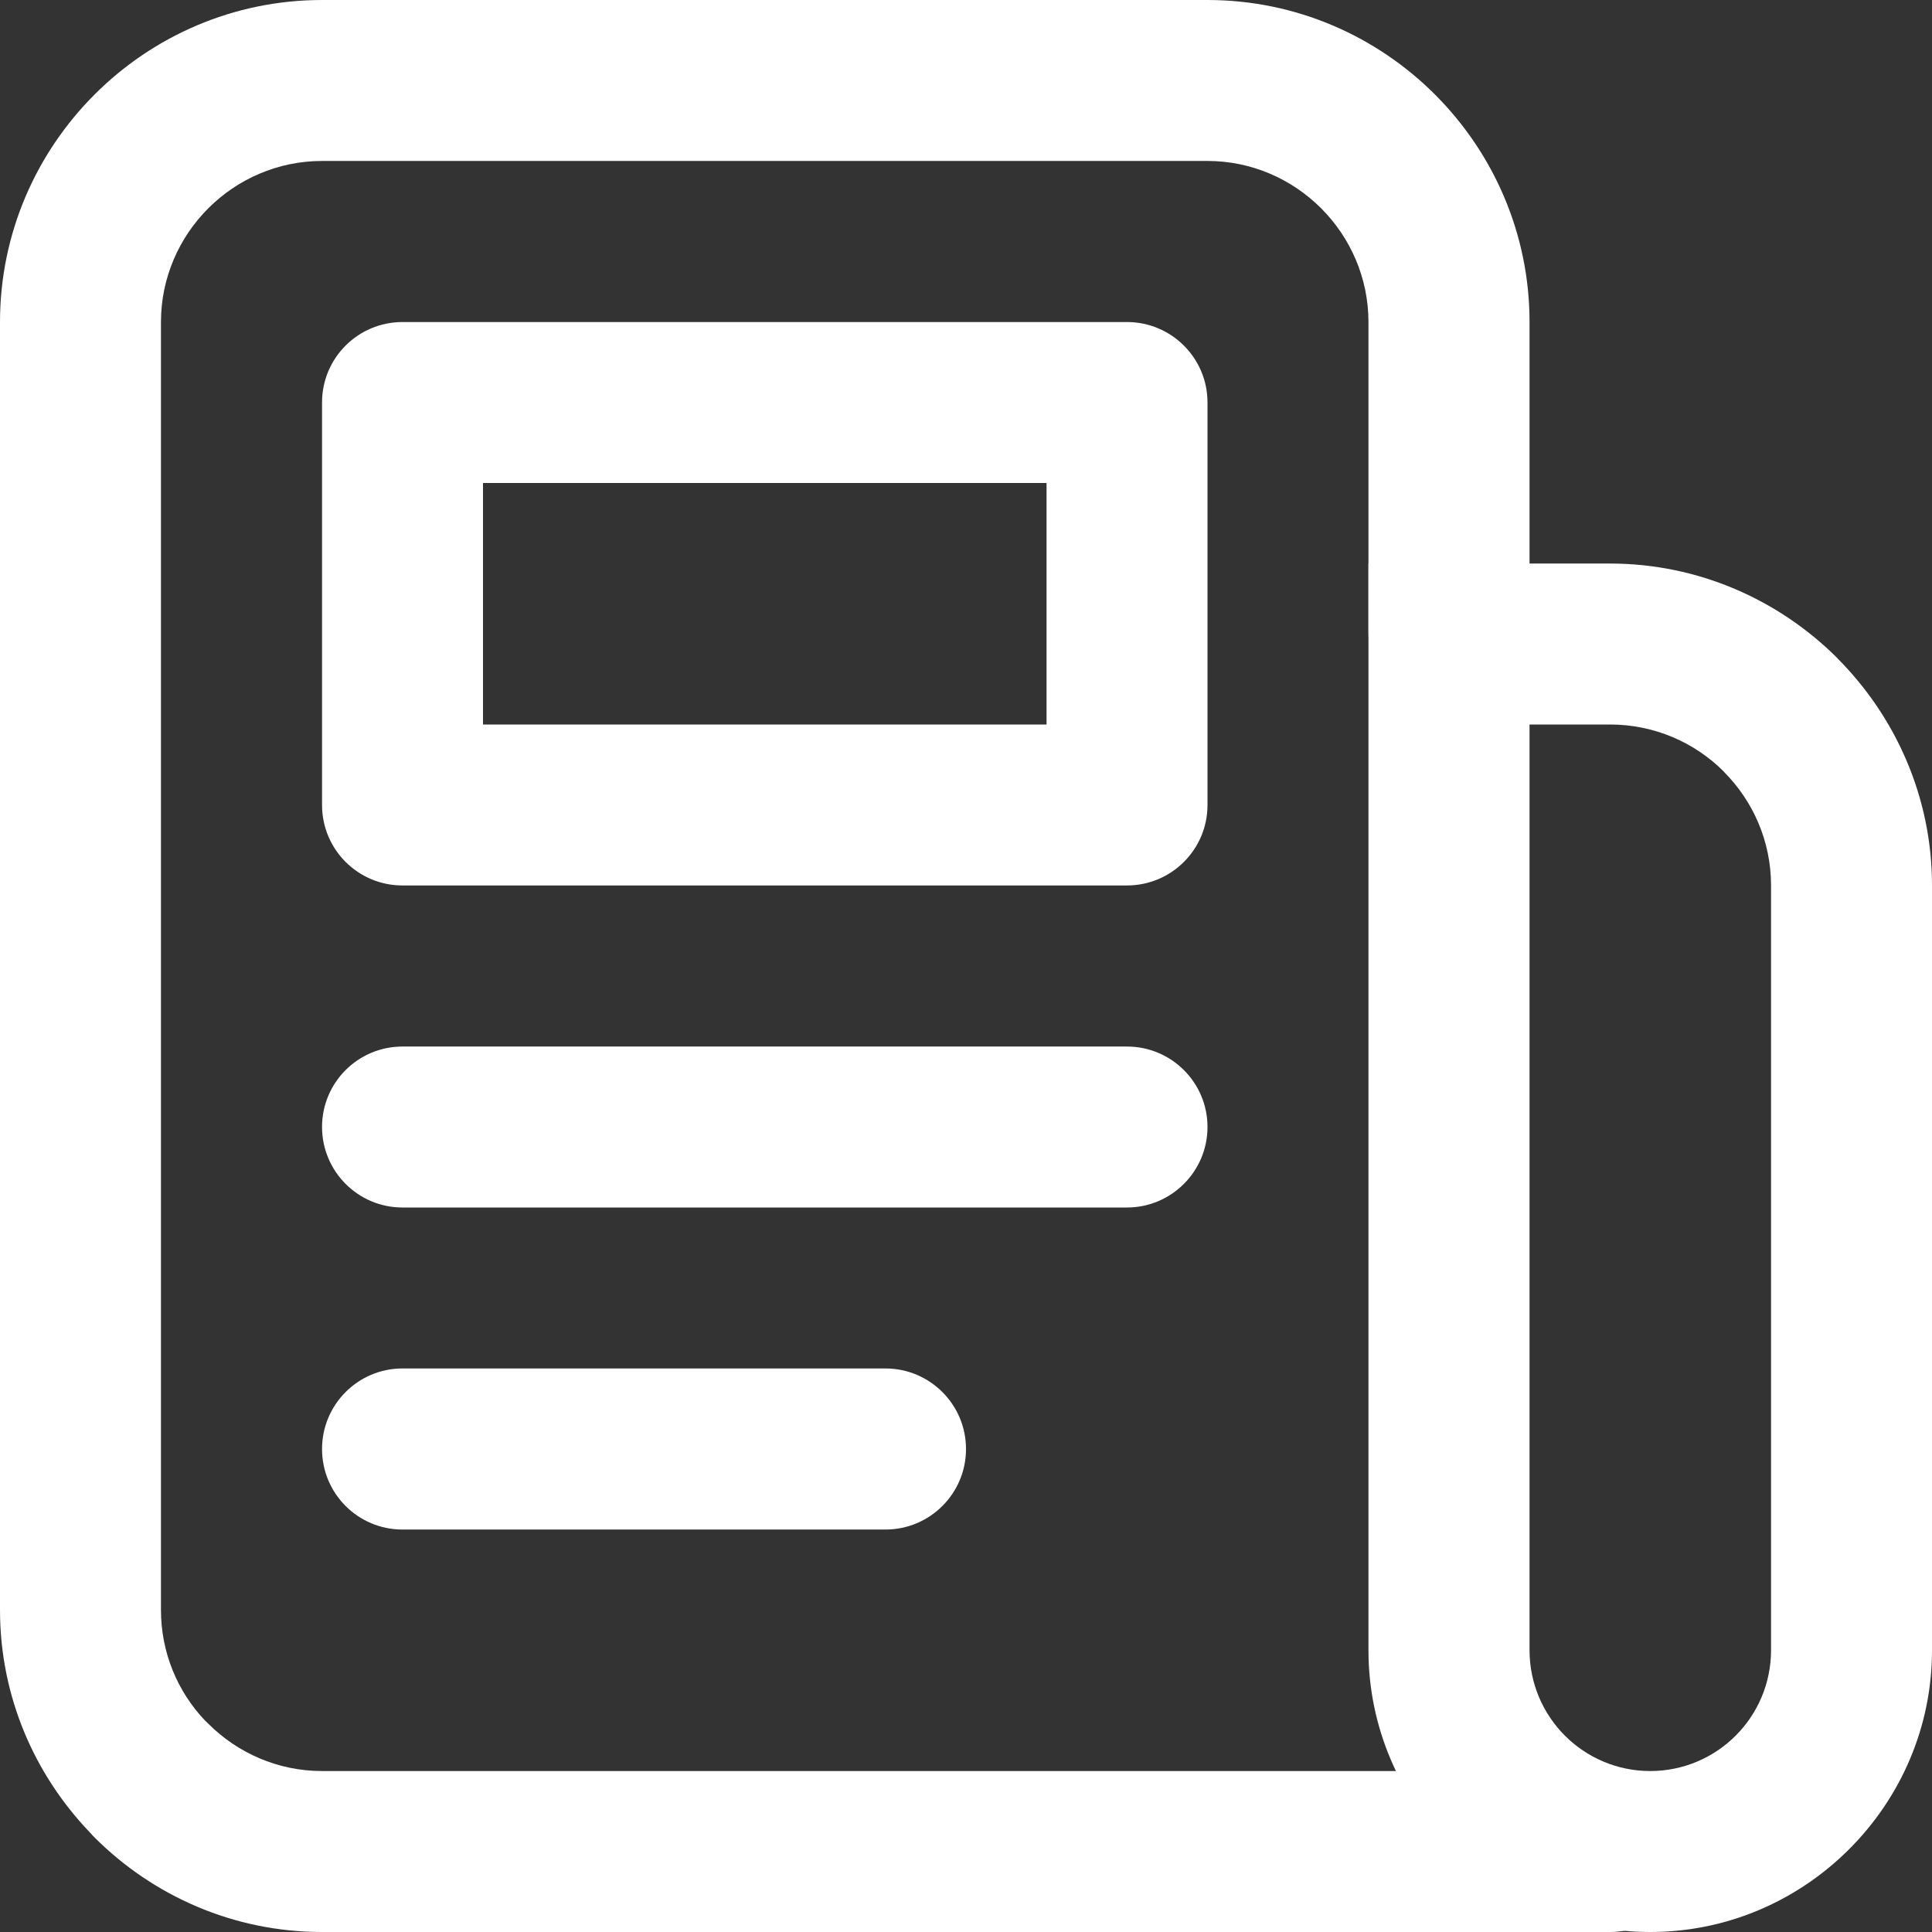
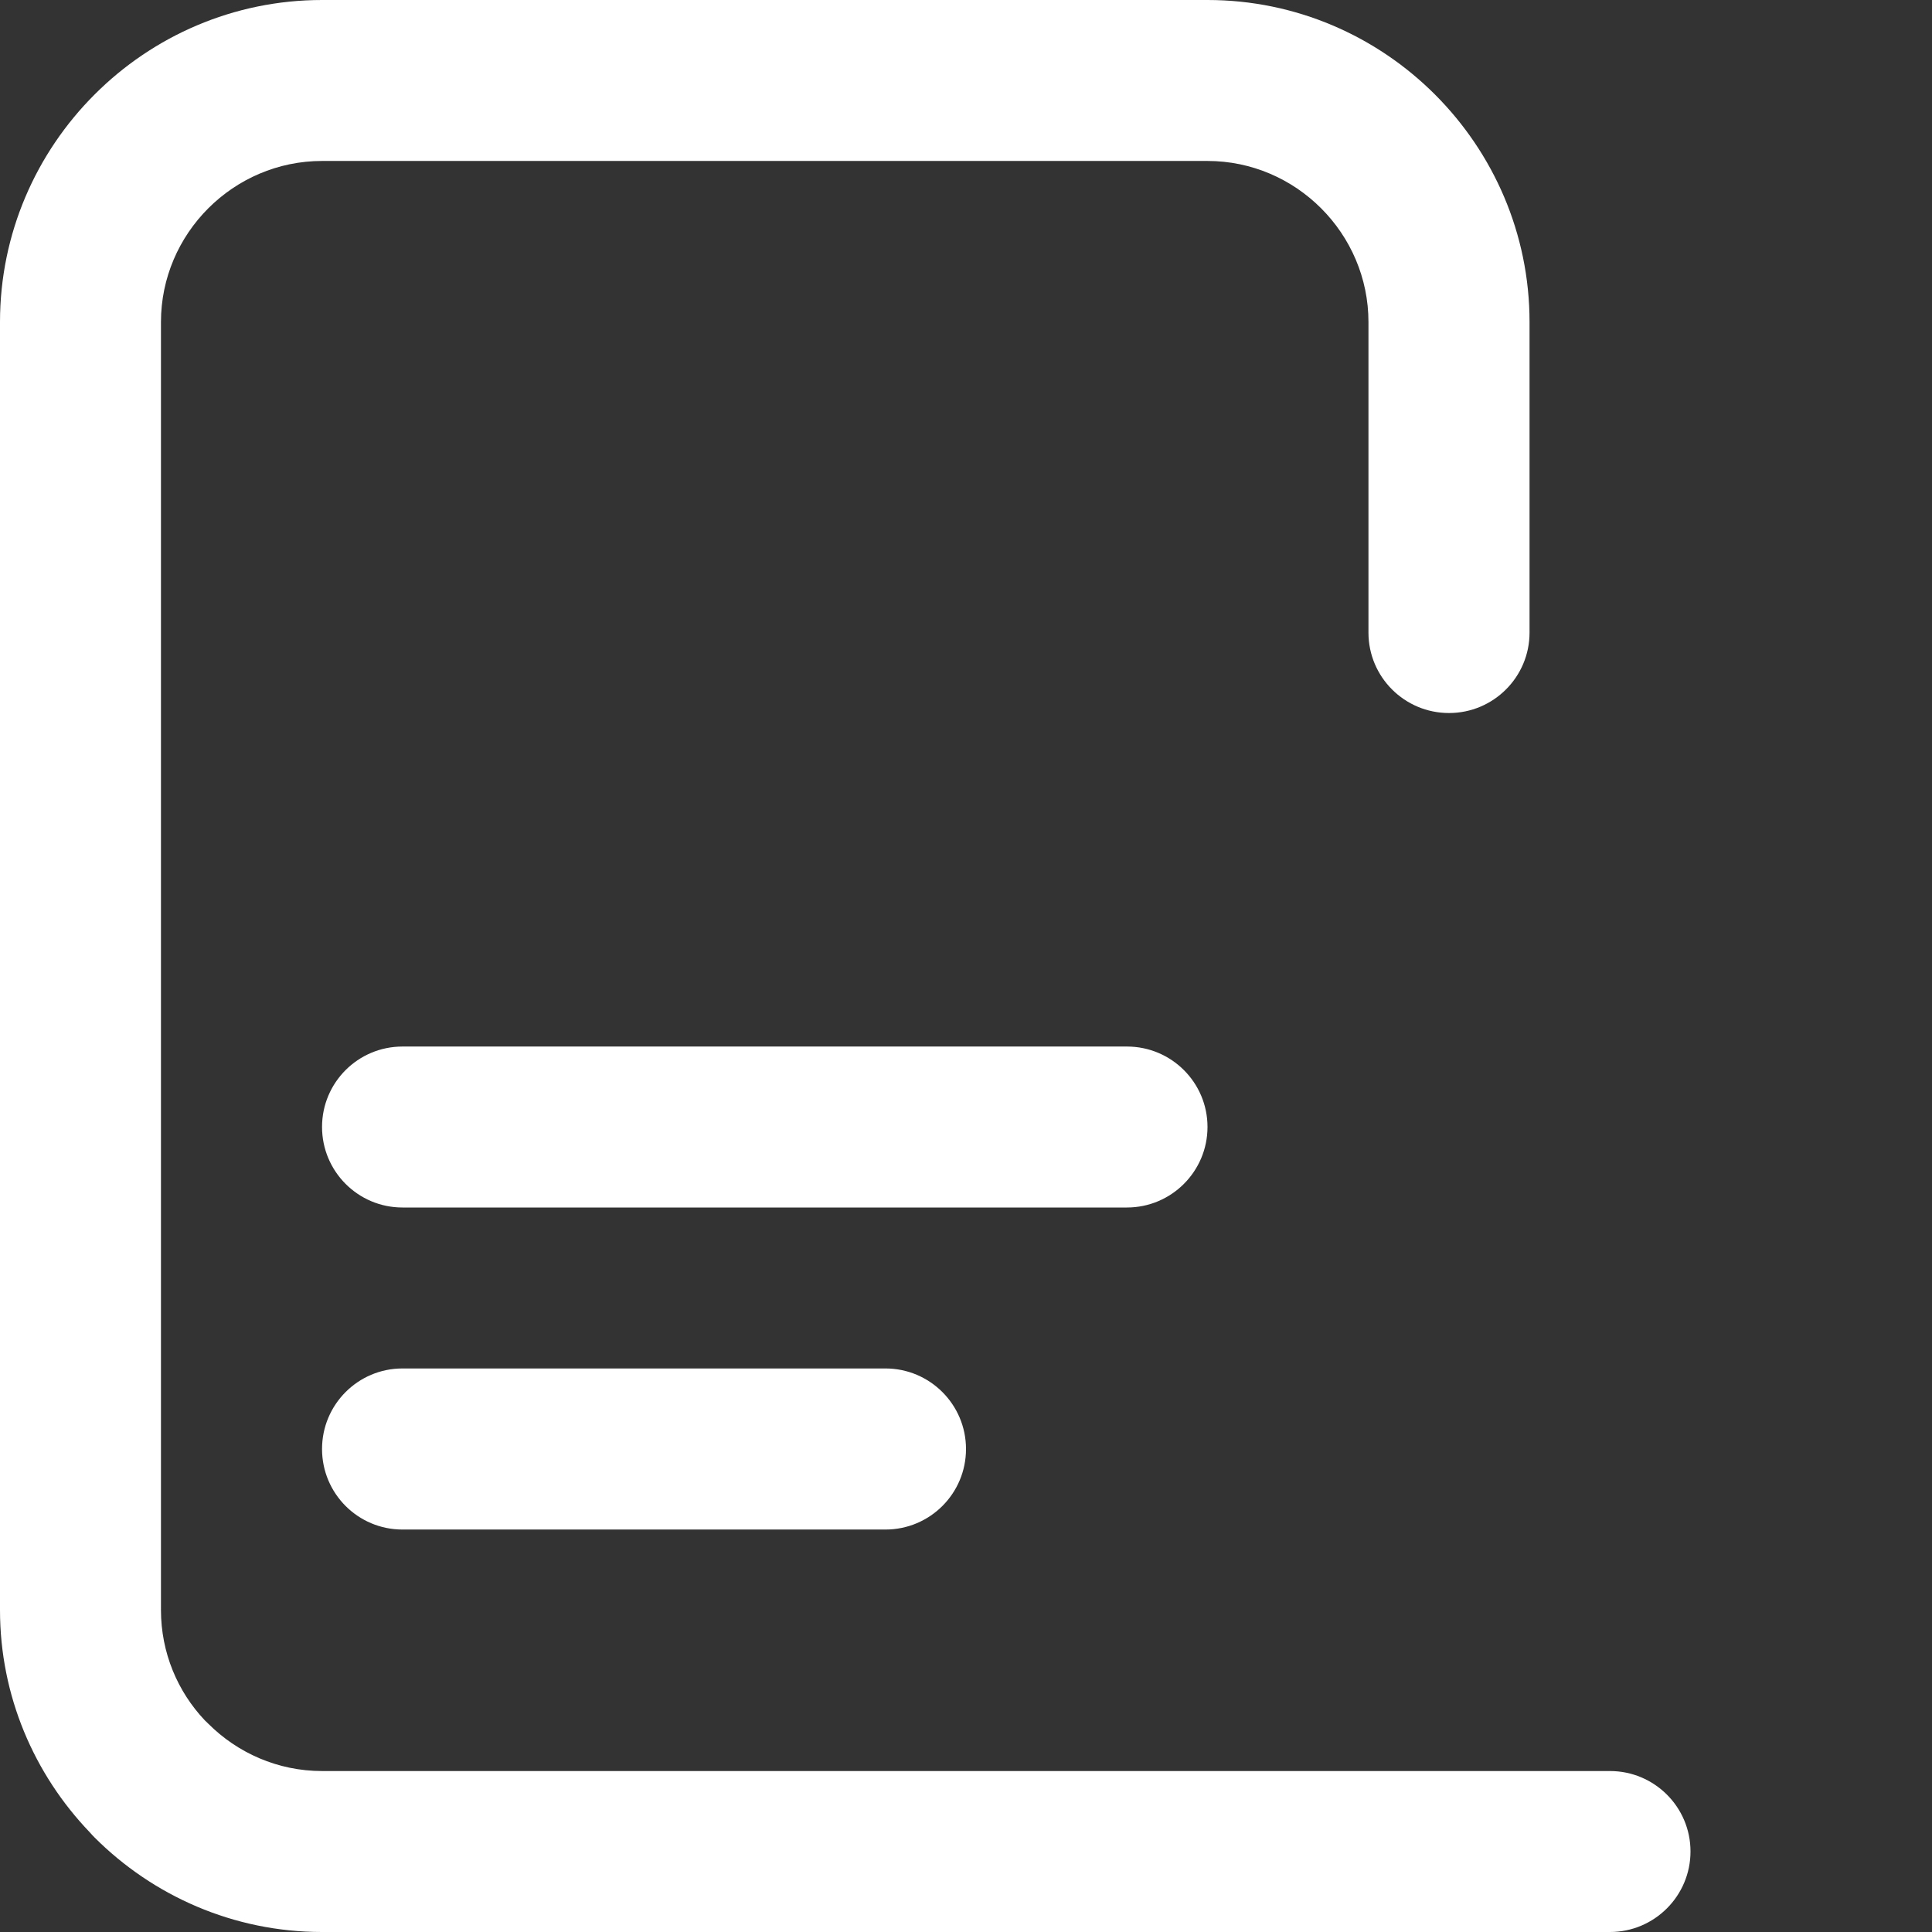
<svg xmlns="http://www.w3.org/2000/svg" width="16" height="16" viewBox="0 0 16 16" fill="none">
  <rect x="0" y="0" width="16" height="16" fill="#333333" stroke="none" />
  <path d="M13.333 14.667C13.701 14.667 14 14.965 14 15.333C14 15.701 13.701 16 13.333 16H2.667C1.933 16 1.266 15.7 0.783 15.217C0.769 15.203 0.756 15.189 0.744 15.175C0.283 14.694 0 14.045 0 13.333V2.667C0 1.933 0.3 1.266 0.783 0.783C1.265 0.3 1.933 0 2.667 0H10C10.734 0 11.401 0.3 11.884 0.783C12.367 1.266 12.667 1.933 12.667 2.667V5.239C12.667 5.607 12.368 5.905 12 5.905C11.632 5.905 11.333 5.607 11.333 5.239V2.667C11.333 2.301 11.183 1.967 10.941 1.725C10.699 1.483 10.366 1.333 10 1.333H2.667C2.301 1.333 1.967 1.483 1.725 1.725C1.483 1.967 1.333 2.301 1.333 2.667V13.333C1.333 13.687 1.471 14.009 1.696 14.247L1.725 14.275C1.967 14.517 2.301 14.667 2.667 14.667H13.333Z" fill="white" />
-   <path d="M12 4.667H13.333C14.065 4.667 14.731 4.967 15.215 5.449L15.217 5.452C15.7 5.937 16 6.602 16 7.333V13.667C16 14.307 15.738 14.89 15.315 15.313L15.313 15.315C14.89 15.738 14.307 16 13.667 16C13.026 16 12.443 15.738 12.021 15.315L12.018 15.313C11.596 14.89 11.333 14.307 11.333 13.667V4.667H12ZM13.333 6H12.667V13.667C12.667 13.942 12.779 14.193 12.96 14.374C13.141 14.555 13.391 14.667 13.667 14.667C13.942 14.667 14.193 14.555 14.374 14.374C14.555 14.193 14.667 13.942 14.667 13.667V7.333C14.667 6.965 14.517 6.633 14.277 6.392L14.275 6.389C14.035 6.149 13.701 6 13.333 6Z" fill="white" />
-   <path d="M3.333 2.667H9.333C9.701 2.667 10 2.965 10 3.333V6.667C10 7.035 9.701 7.333 9.333 7.333H3.333C2.965 7.333 2.667 7.035 2.667 6.667V3.333C2.667 2.965 2.965 2.667 3.333 2.667ZM8.667 4H4V6H8.667V4Z" fill="white" />
  <path d="M3.333 10C2.965 10 2.667 9.701 2.667 9.333C2.667 8.965 2.965 8.667 3.333 8.667H9.333C9.701 8.667 10 8.965 10 9.333C10 9.701 9.701 10 9.333 10H3.333Z" fill="white" />
  <path d="M3.333 12.667C2.965 12.667 2.667 12.369 2.667 12C2.667 11.632 2.965 11.333 3.333 11.333H7.333C7.701 11.333 8 11.632 8 12C8 12.369 7.701 12.667 7.333 12.667H3.333Z" fill="white" />
</svg>